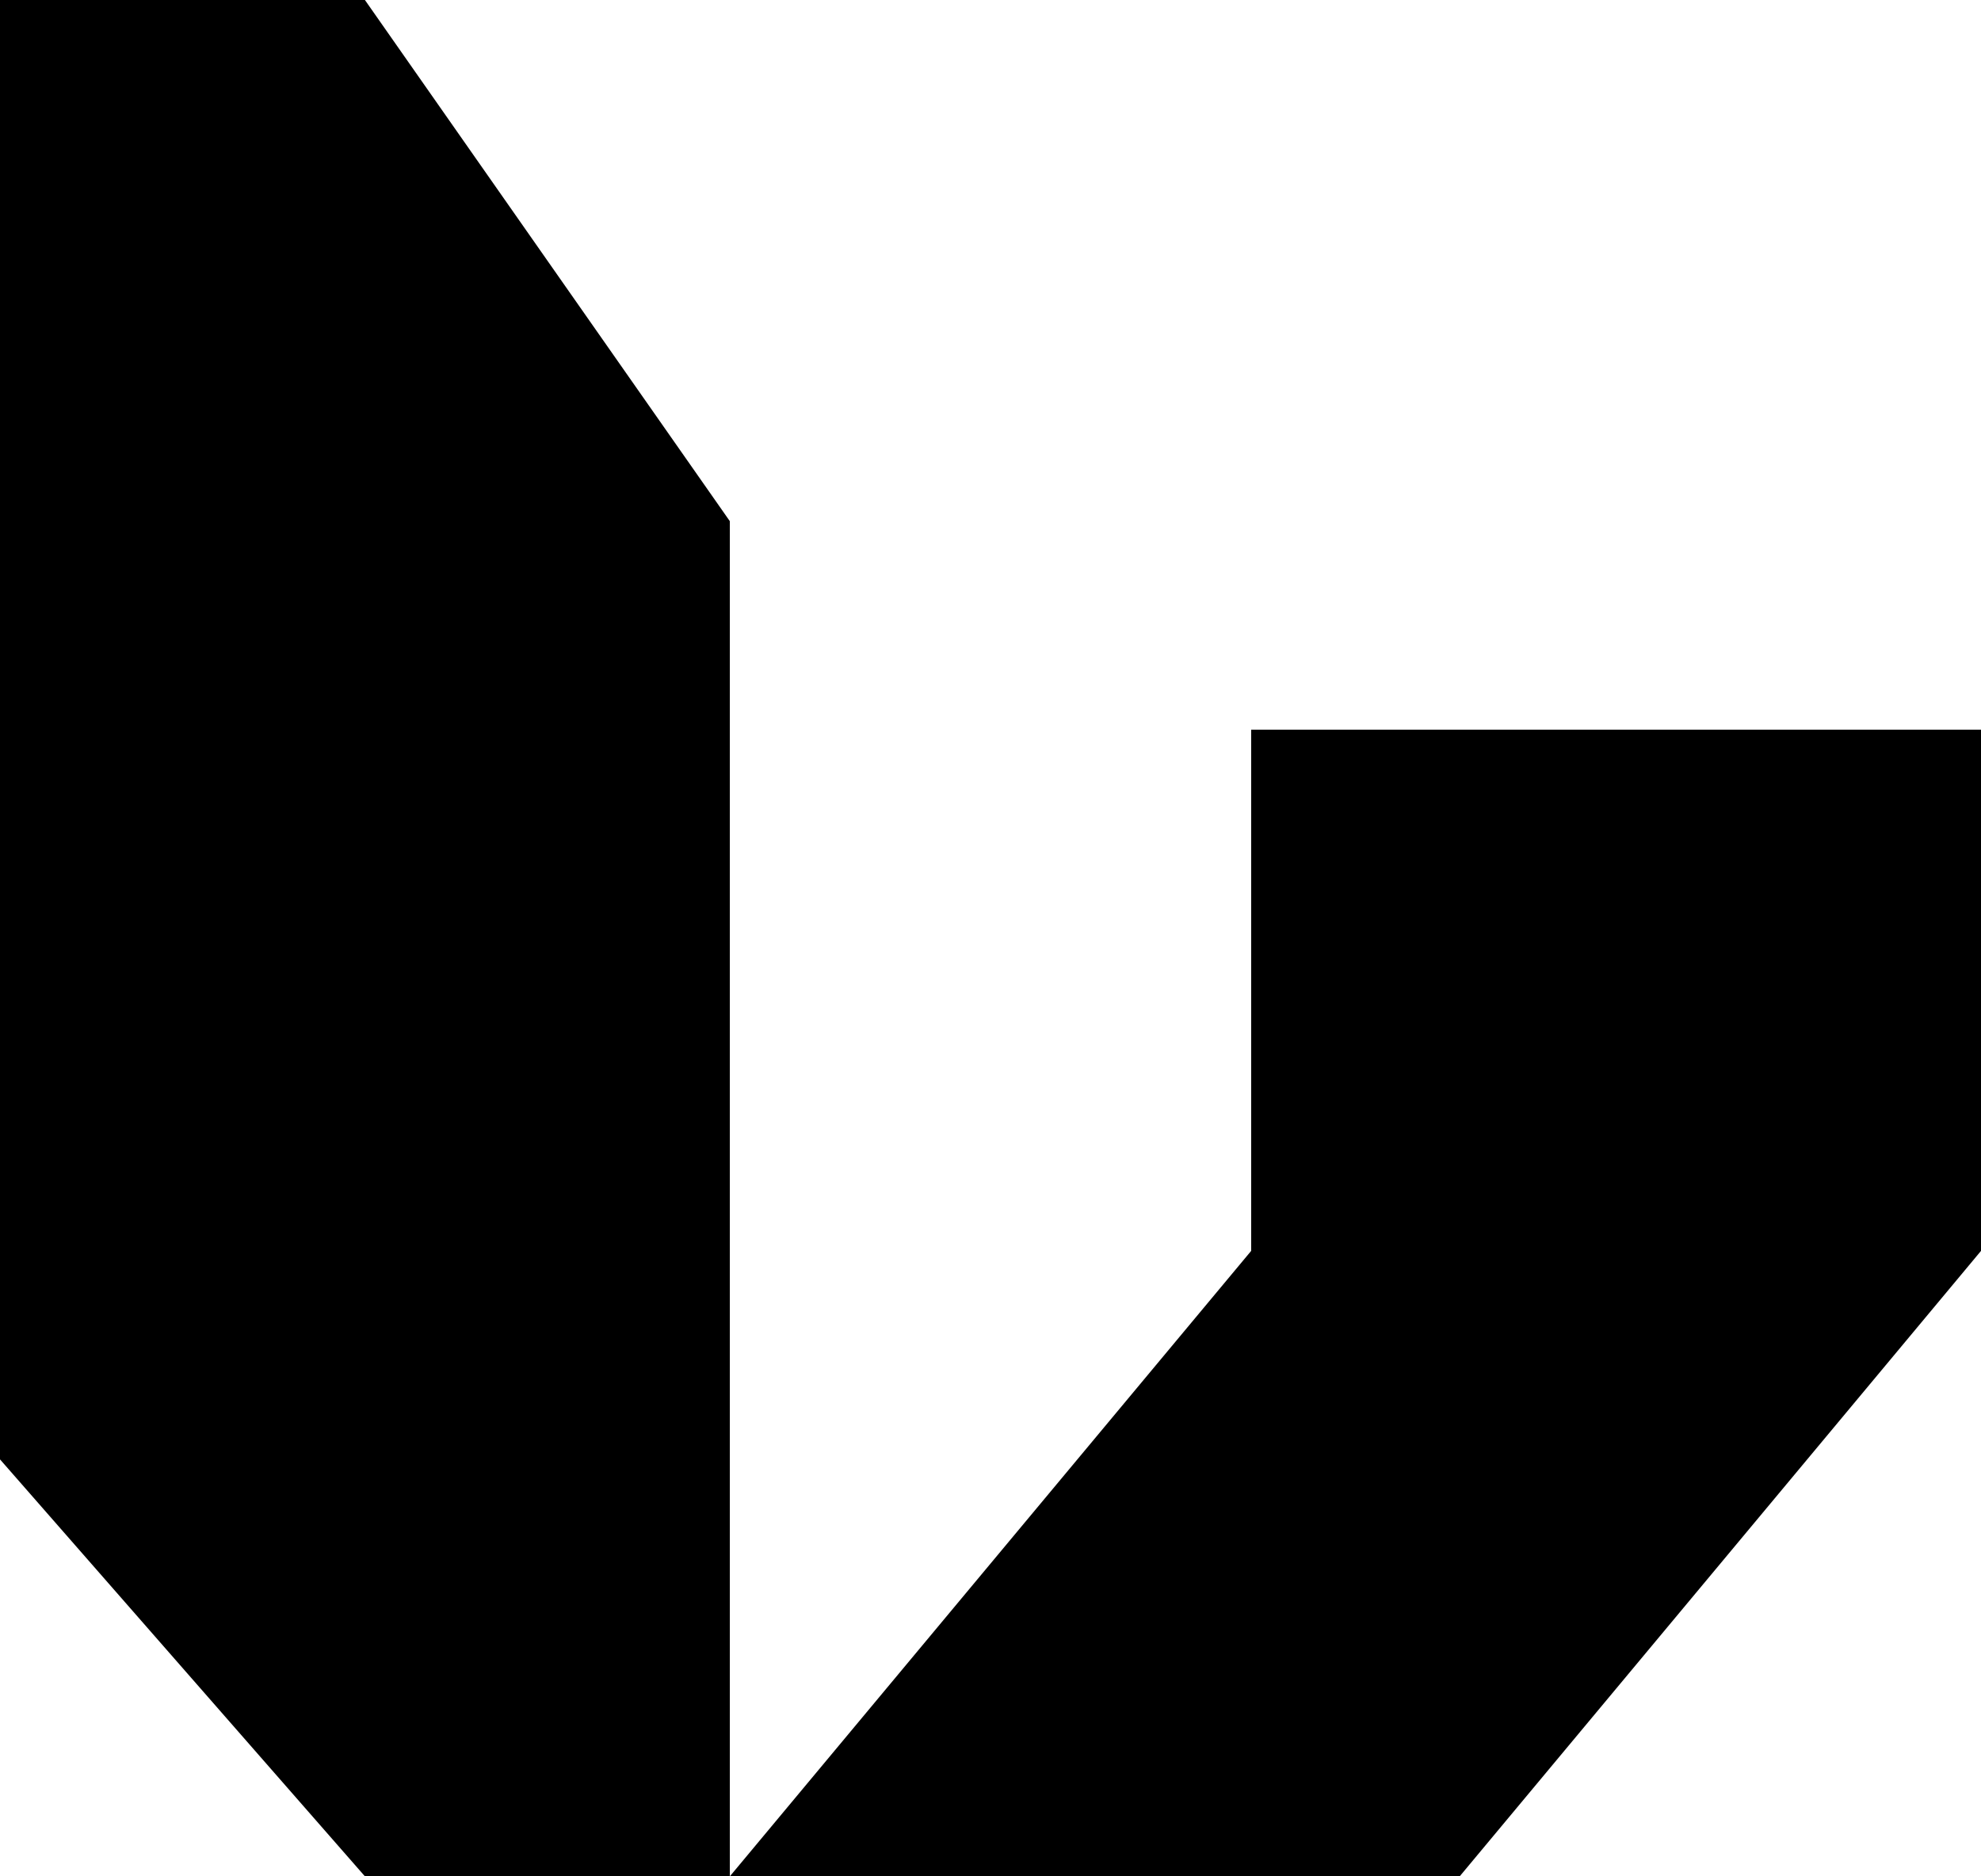
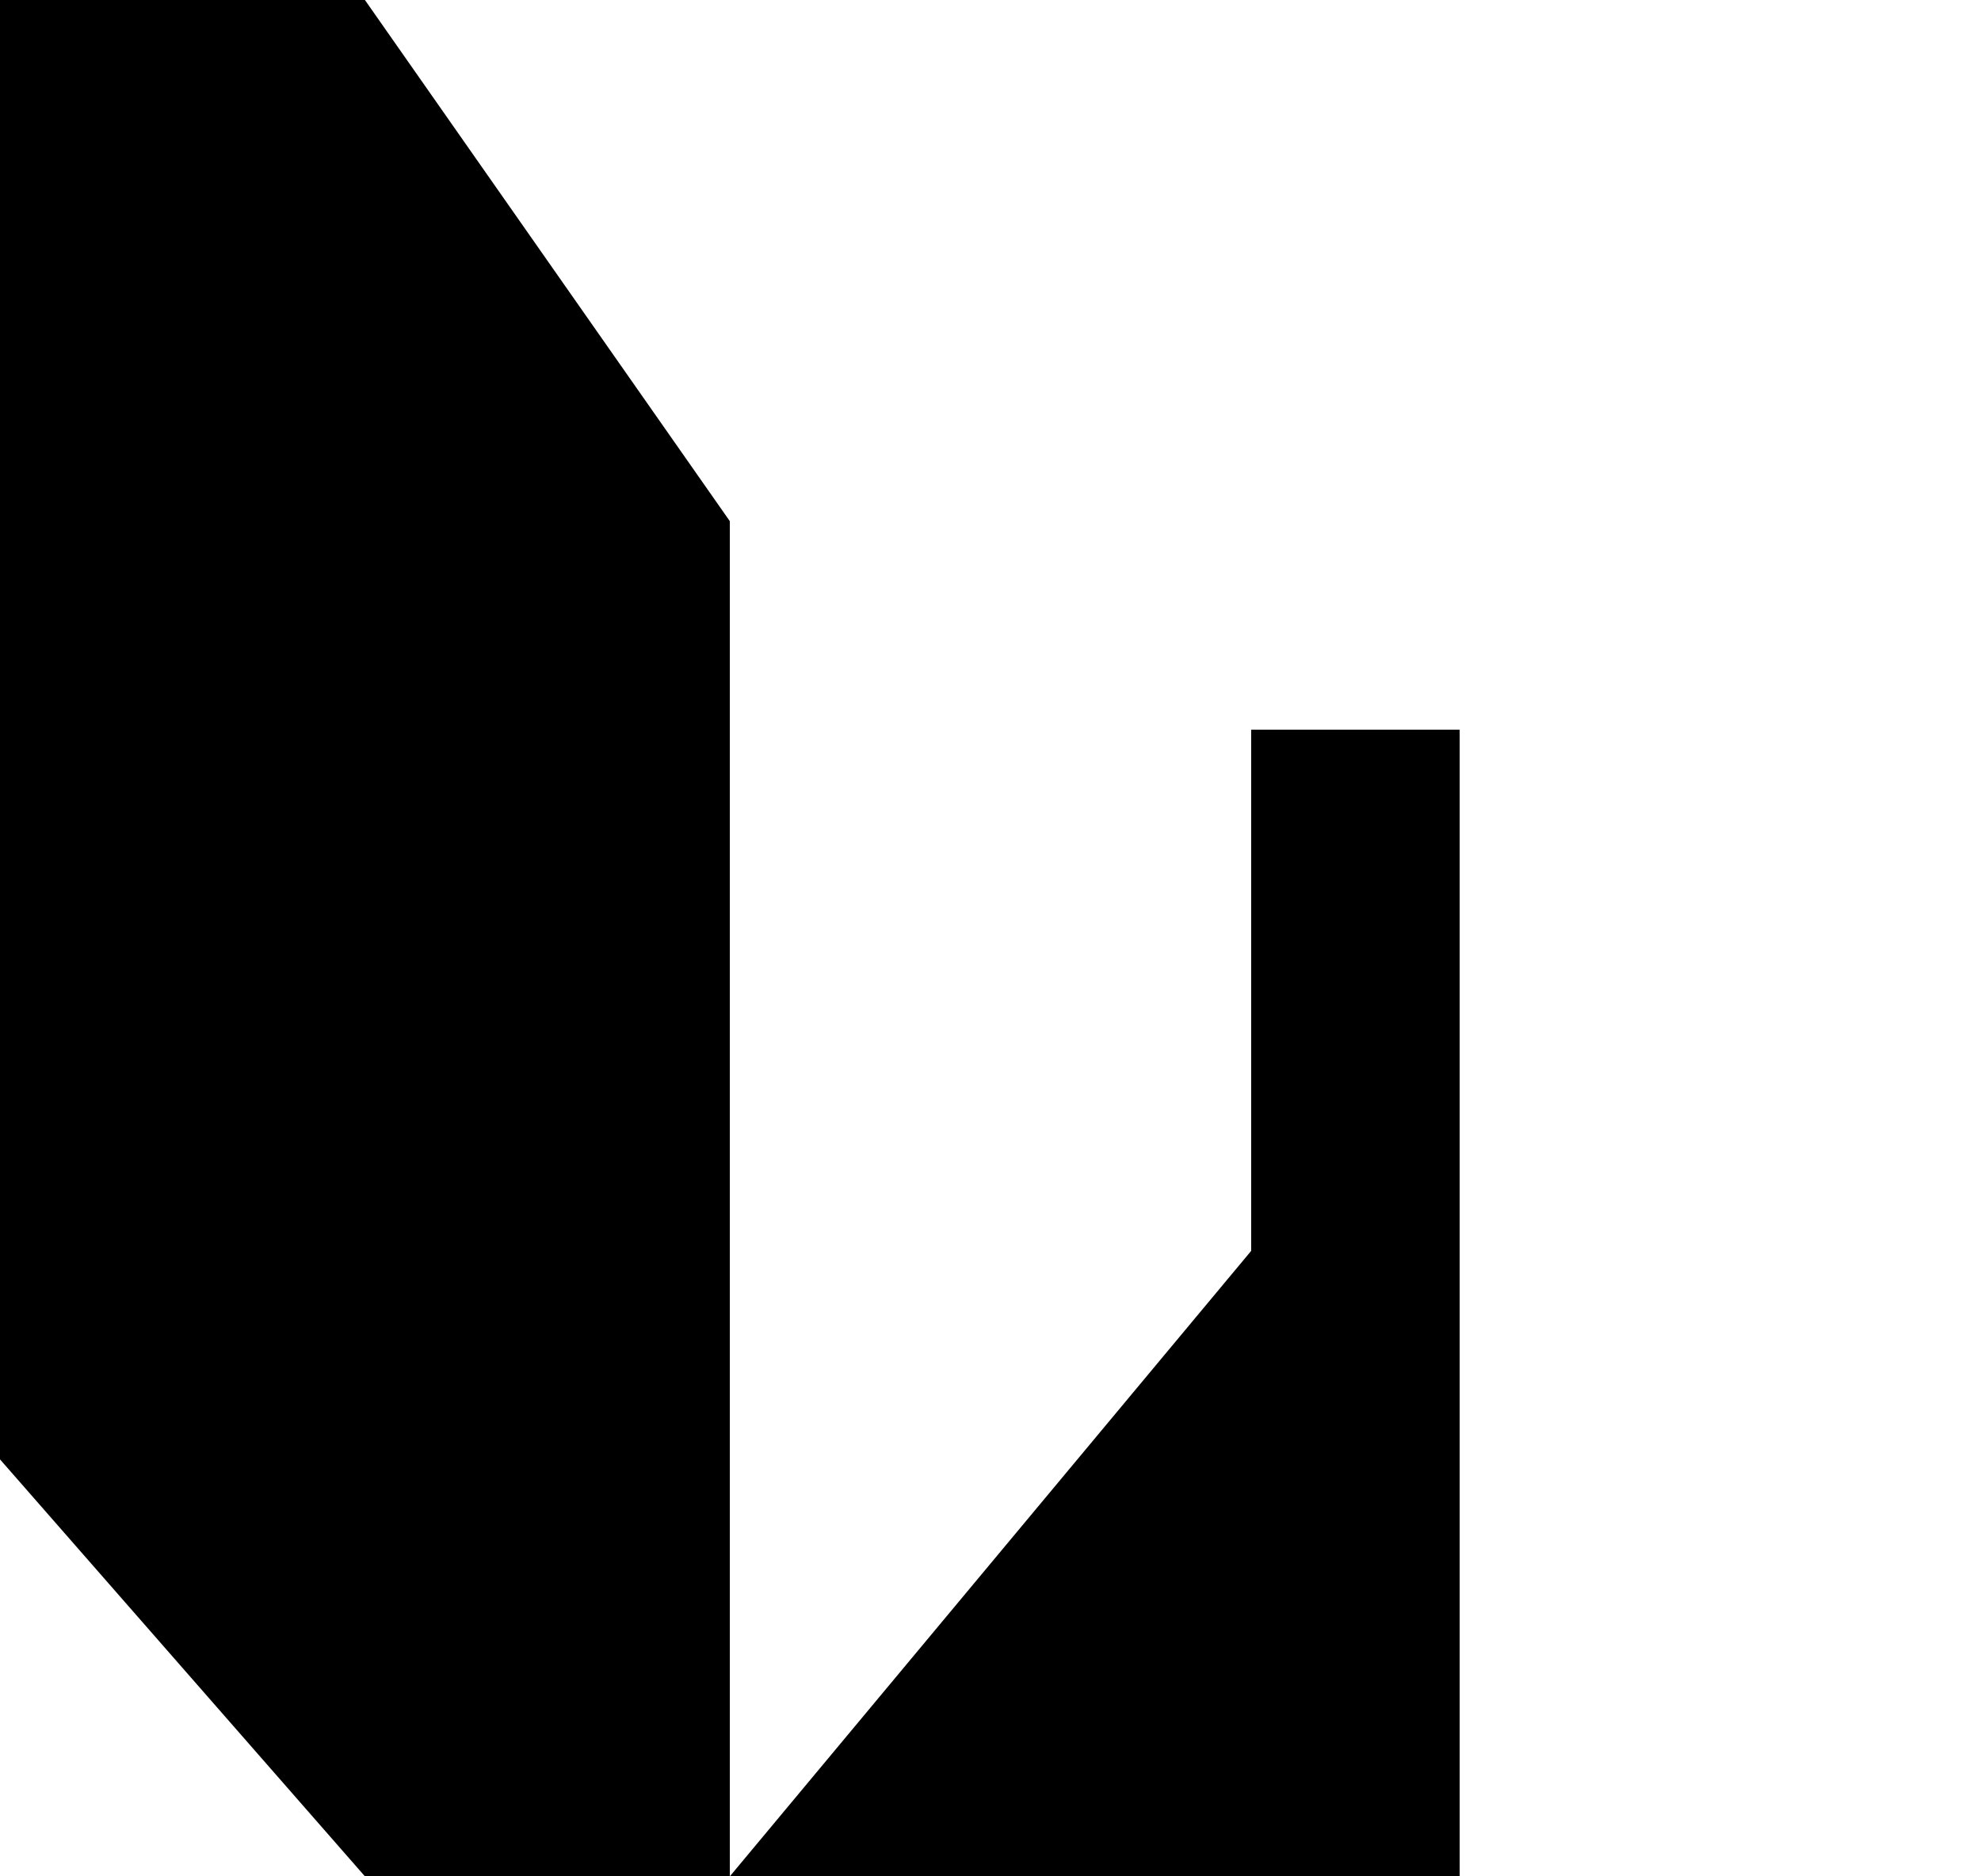
<svg xmlns="http://www.w3.org/2000/svg" width="38" height="36" viewBox="0 0 38 36" fill="none">
-   <path fill-rule="evenodd" clip-rule="evenodd" d="M0 0V22V28L7 36H14H28L38 24V14H24V24L14 36V24V10L7 0H0Z" fill="black" />
+   <path fill-rule="evenodd" clip-rule="evenodd" d="M0 0V22V28L7 36H14H28V14H24V24L14 36V24V10L7 0H0Z" fill="black" />
</svg>